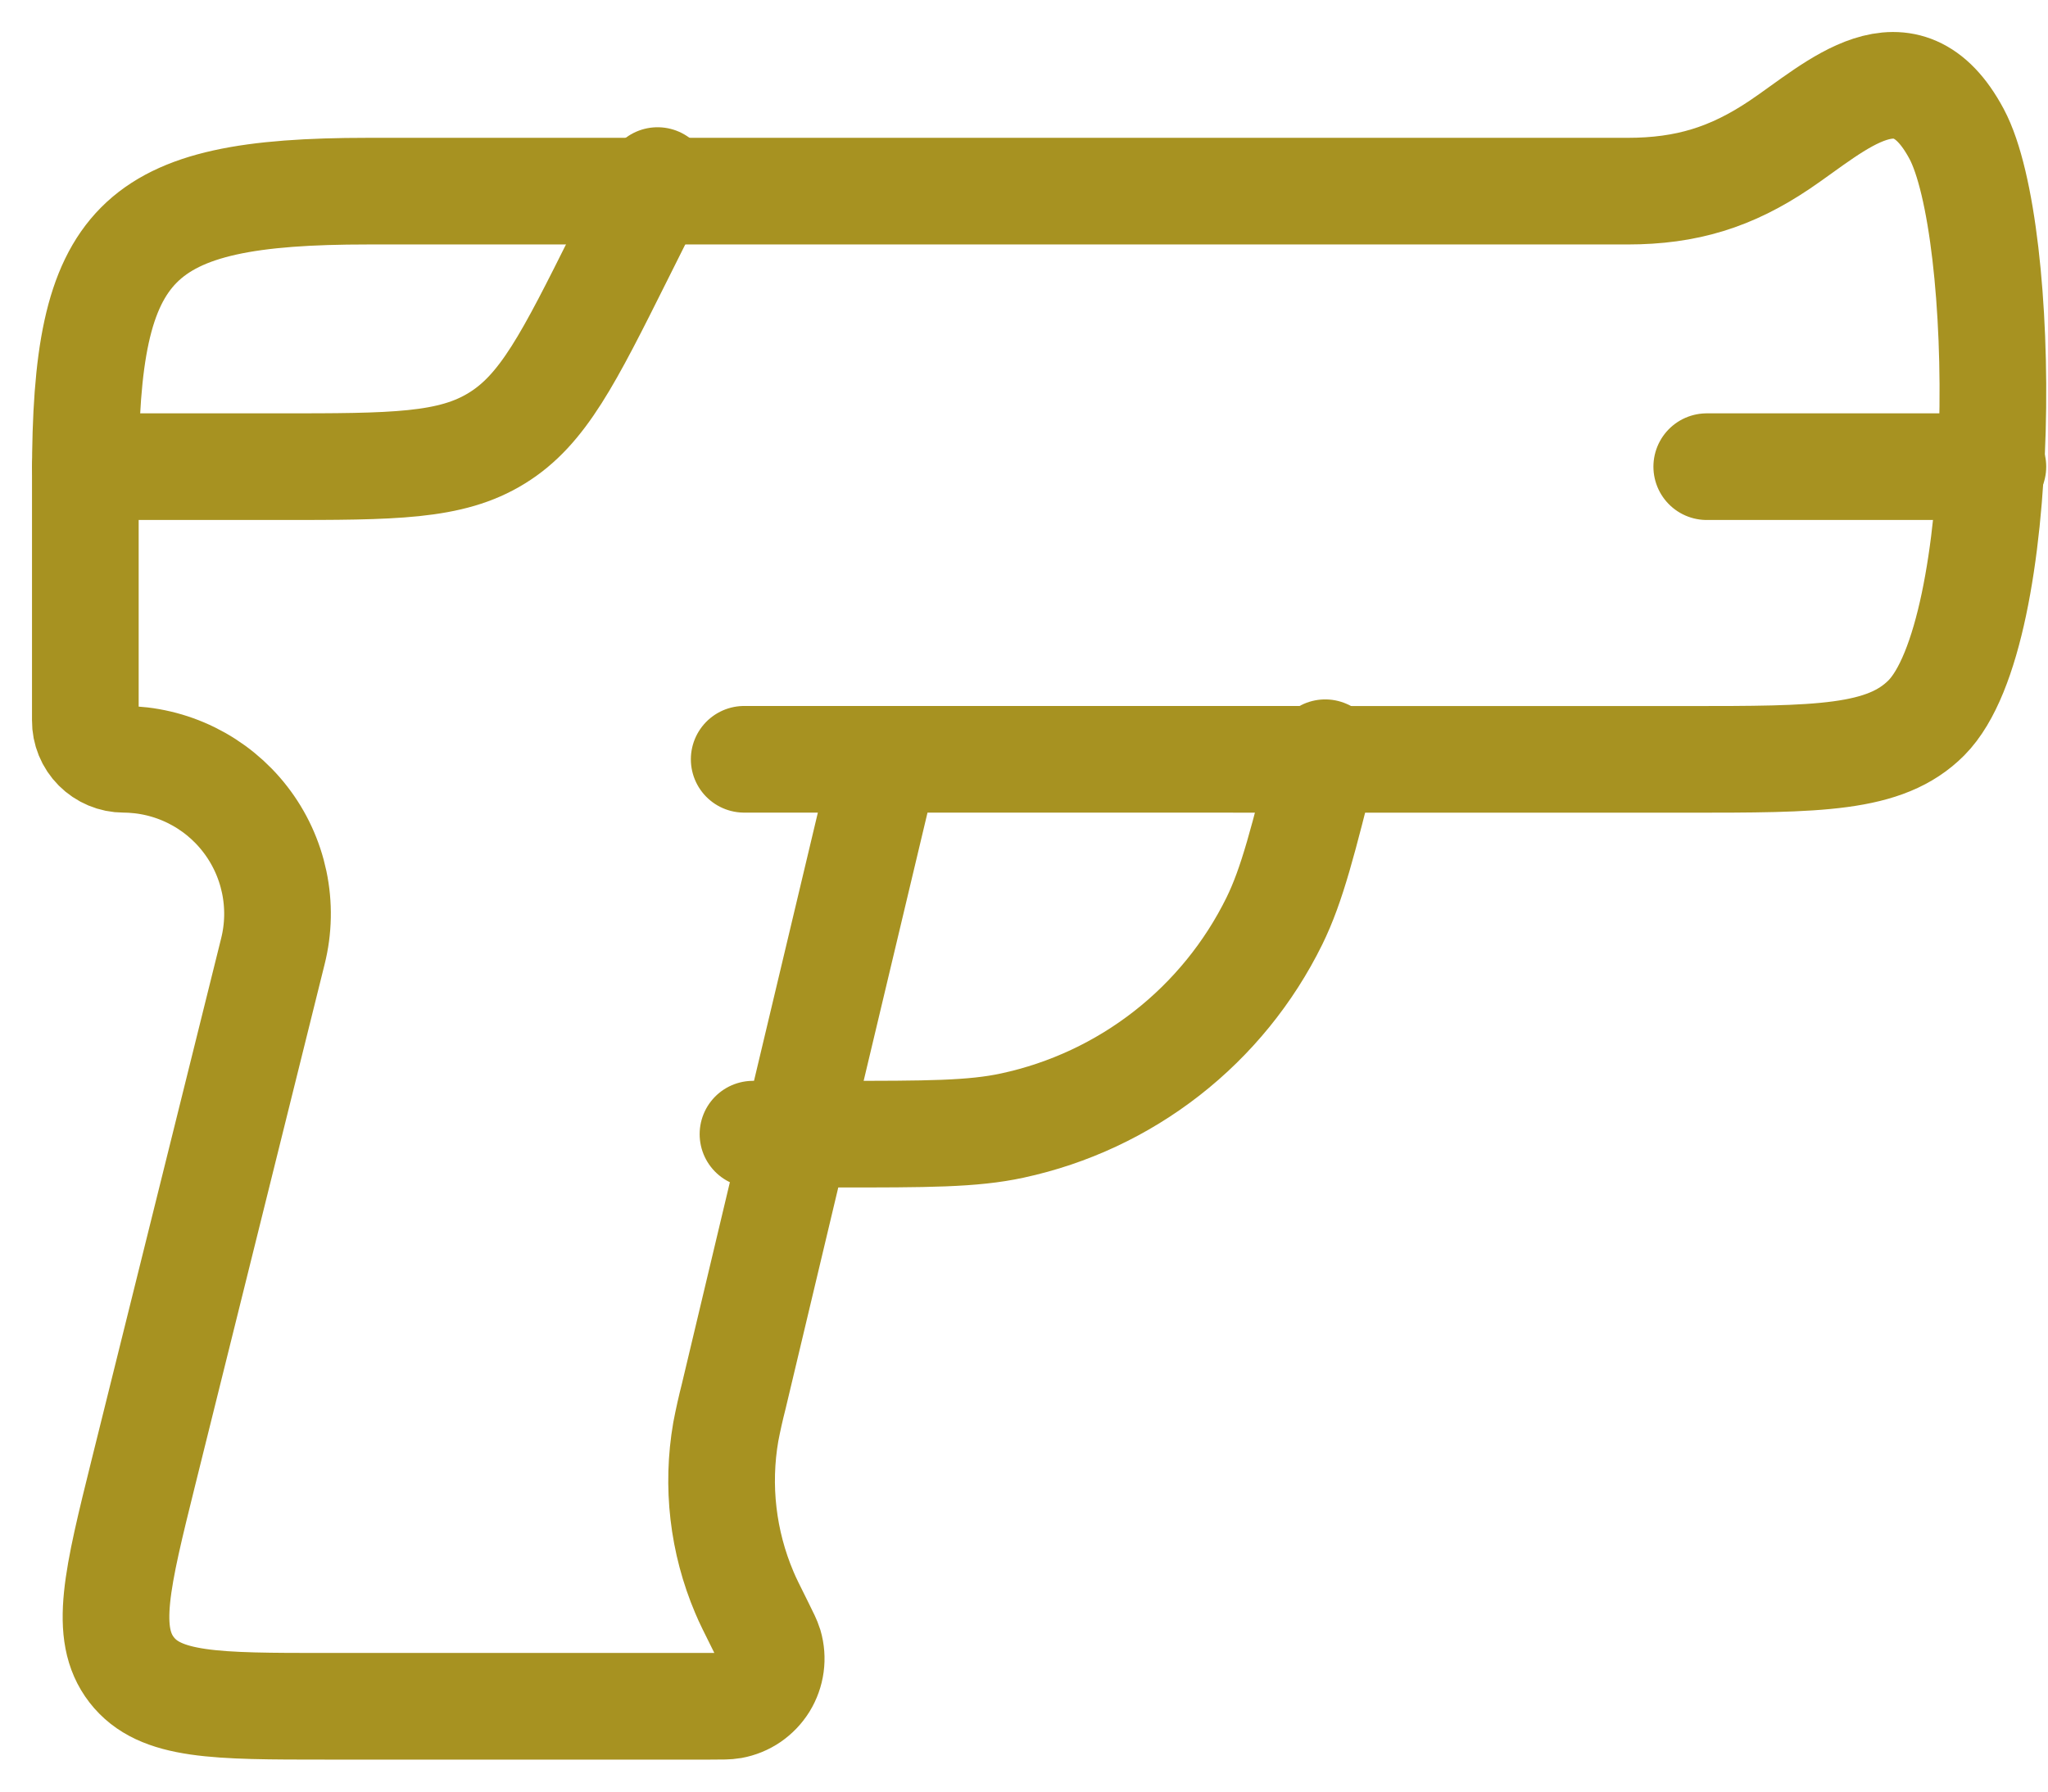
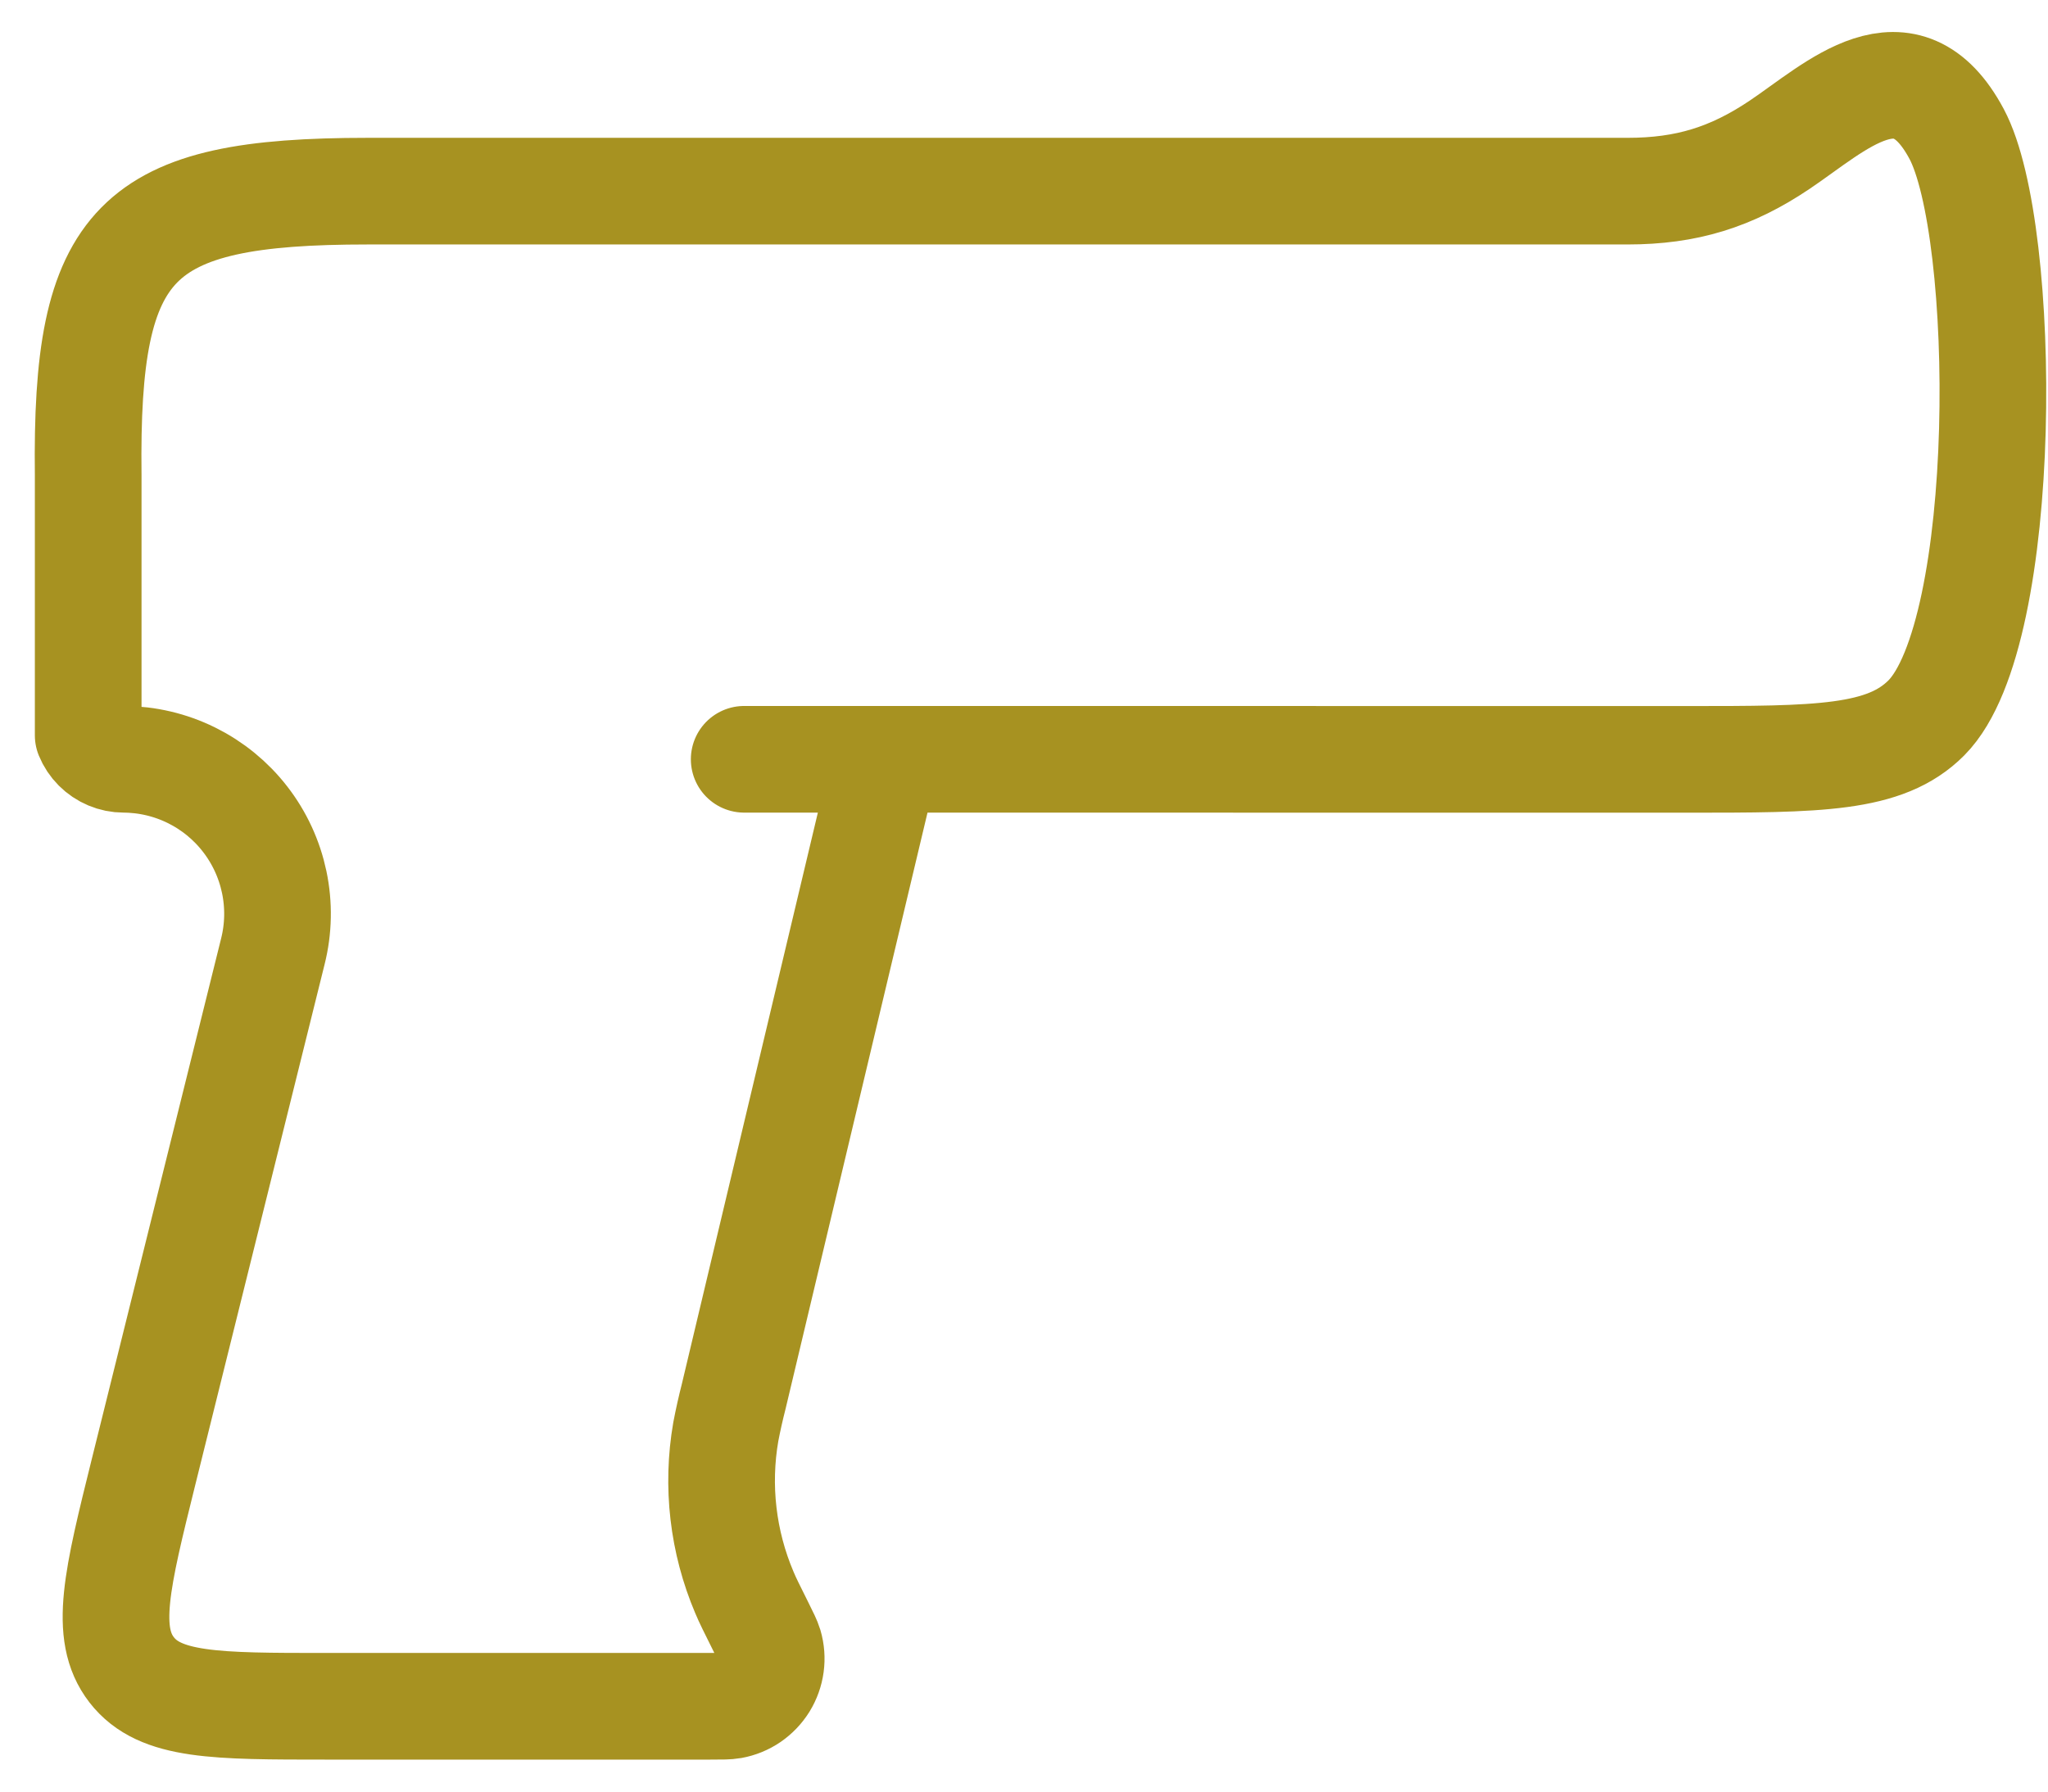
<svg xmlns="http://www.w3.org/2000/svg" width="48" height="42" viewBox="0 0 48 42" fill="none">
-   <path d="M20.751 17.8L17.196 32.737C17.126 33.011 17.064 33.287 17.011 33.564C16.79 34.836 16.942 36.145 17.447 37.333C17.527 37.525 17.623 37.713 17.813 38.095C17.939 38.348 18.001 38.473 18.03 38.569C18.074 38.72 18.086 38.877 18.065 39.032C18.044 39.188 17.991 39.336 17.909 39.47C17.826 39.603 17.717 39.717 17.588 39.806C17.459 39.894 17.312 39.954 17.158 39.982C17.058 40 16.919 40 16.64 40H7.651C5.049 40 3.748 40 3.086 39.146C2.425 38.292 2.74 37.022 3.37 34.483L6.395 22.304C6.529 21.772 6.54 21.216 6.427 20.678C6.314 20.141 6.081 19.636 5.744 19.202C5.408 18.768 4.977 18.416 4.484 18.173C3.991 17.93 3.45 17.803 2.901 17.8C2.782 17.8 2.665 17.776 2.555 17.73C2.445 17.684 2.346 17.617 2.262 17.533C2.178 17.449 2.112 17.349 2.067 17.239C2.022 17.129 1.999 17.011 2 16.892V11.141C2 5.63 3.142 4.481 8.617 4.481H38.142C39.528 4.481 40.577 4.155 41.708 3.395C43.029 2.508 44.658 0.896 45.857 3.138C47.062 5.389 47.126 14.838 45.15 16.828C44.182 17.802 42.622 17.802 39.501 17.802L20.751 17.8ZM20.751 17.8H17.442" stroke="#A79221" stroke-width="2.5" stroke-linecap="round" stroke-linejoin="round" />
-   <path d="M17.648 26.588H19.608C21.732 26.588 22.796 26.588 23.728 26.386C25.047 26.102 26.284 25.523 27.347 24.693C28.41 23.863 29.271 22.804 29.867 21.594C30.287 20.738 30.544 19.707 31.06 17.646M2 10.94H6.533C9.223 10.94 10.566 10.94 11.646 10.271C12.728 9.605 13.329 8.402 14.53 5.997L15.412 4.233M46.708 10.94H40.002" stroke="#A79221" stroke-width="2.5" stroke-linecap="round" stroke-linejoin="round" />
+   <path d="M20.751 17.8L17.196 32.737C17.126 33.011 17.064 33.287 17.011 33.564C16.79 34.836 16.942 36.145 17.447 37.333C17.527 37.525 17.623 37.713 17.813 38.095C17.939 38.348 18.001 38.473 18.03 38.569C18.074 38.72 18.086 38.877 18.065 39.032C18.044 39.188 17.991 39.336 17.909 39.47C17.826 39.603 17.717 39.717 17.588 39.806C17.459 39.894 17.312 39.954 17.158 39.982C17.058 40 16.919 40 16.64 40H7.651C5.049 40 3.748 40 3.086 39.146C2.425 38.292 2.74 37.022 3.37 34.483L6.395 22.304C6.529 21.772 6.54 21.216 6.427 20.678C6.314 20.141 6.081 19.636 5.744 19.202C5.408 18.768 4.977 18.416 4.484 18.173C3.991 17.93 3.45 17.803 2.901 17.8C2.782 17.8 2.665 17.776 2.555 17.73C2.445 17.684 2.346 17.617 2.262 17.533C2.178 17.449 2.112 17.349 2.067 17.239V11.141C2 5.63 3.142 4.481 8.617 4.481H38.142C39.528 4.481 40.577 4.155 41.708 3.395C43.029 2.508 44.658 0.896 45.857 3.138C47.062 5.389 47.126 14.838 45.15 16.828C44.182 17.802 42.622 17.802 39.501 17.802L20.751 17.8ZM20.751 17.8H17.442" stroke="#A79221" stroke-width="2.5" stroke-linecap="round" stroke-linejoin="round" />
</svg>